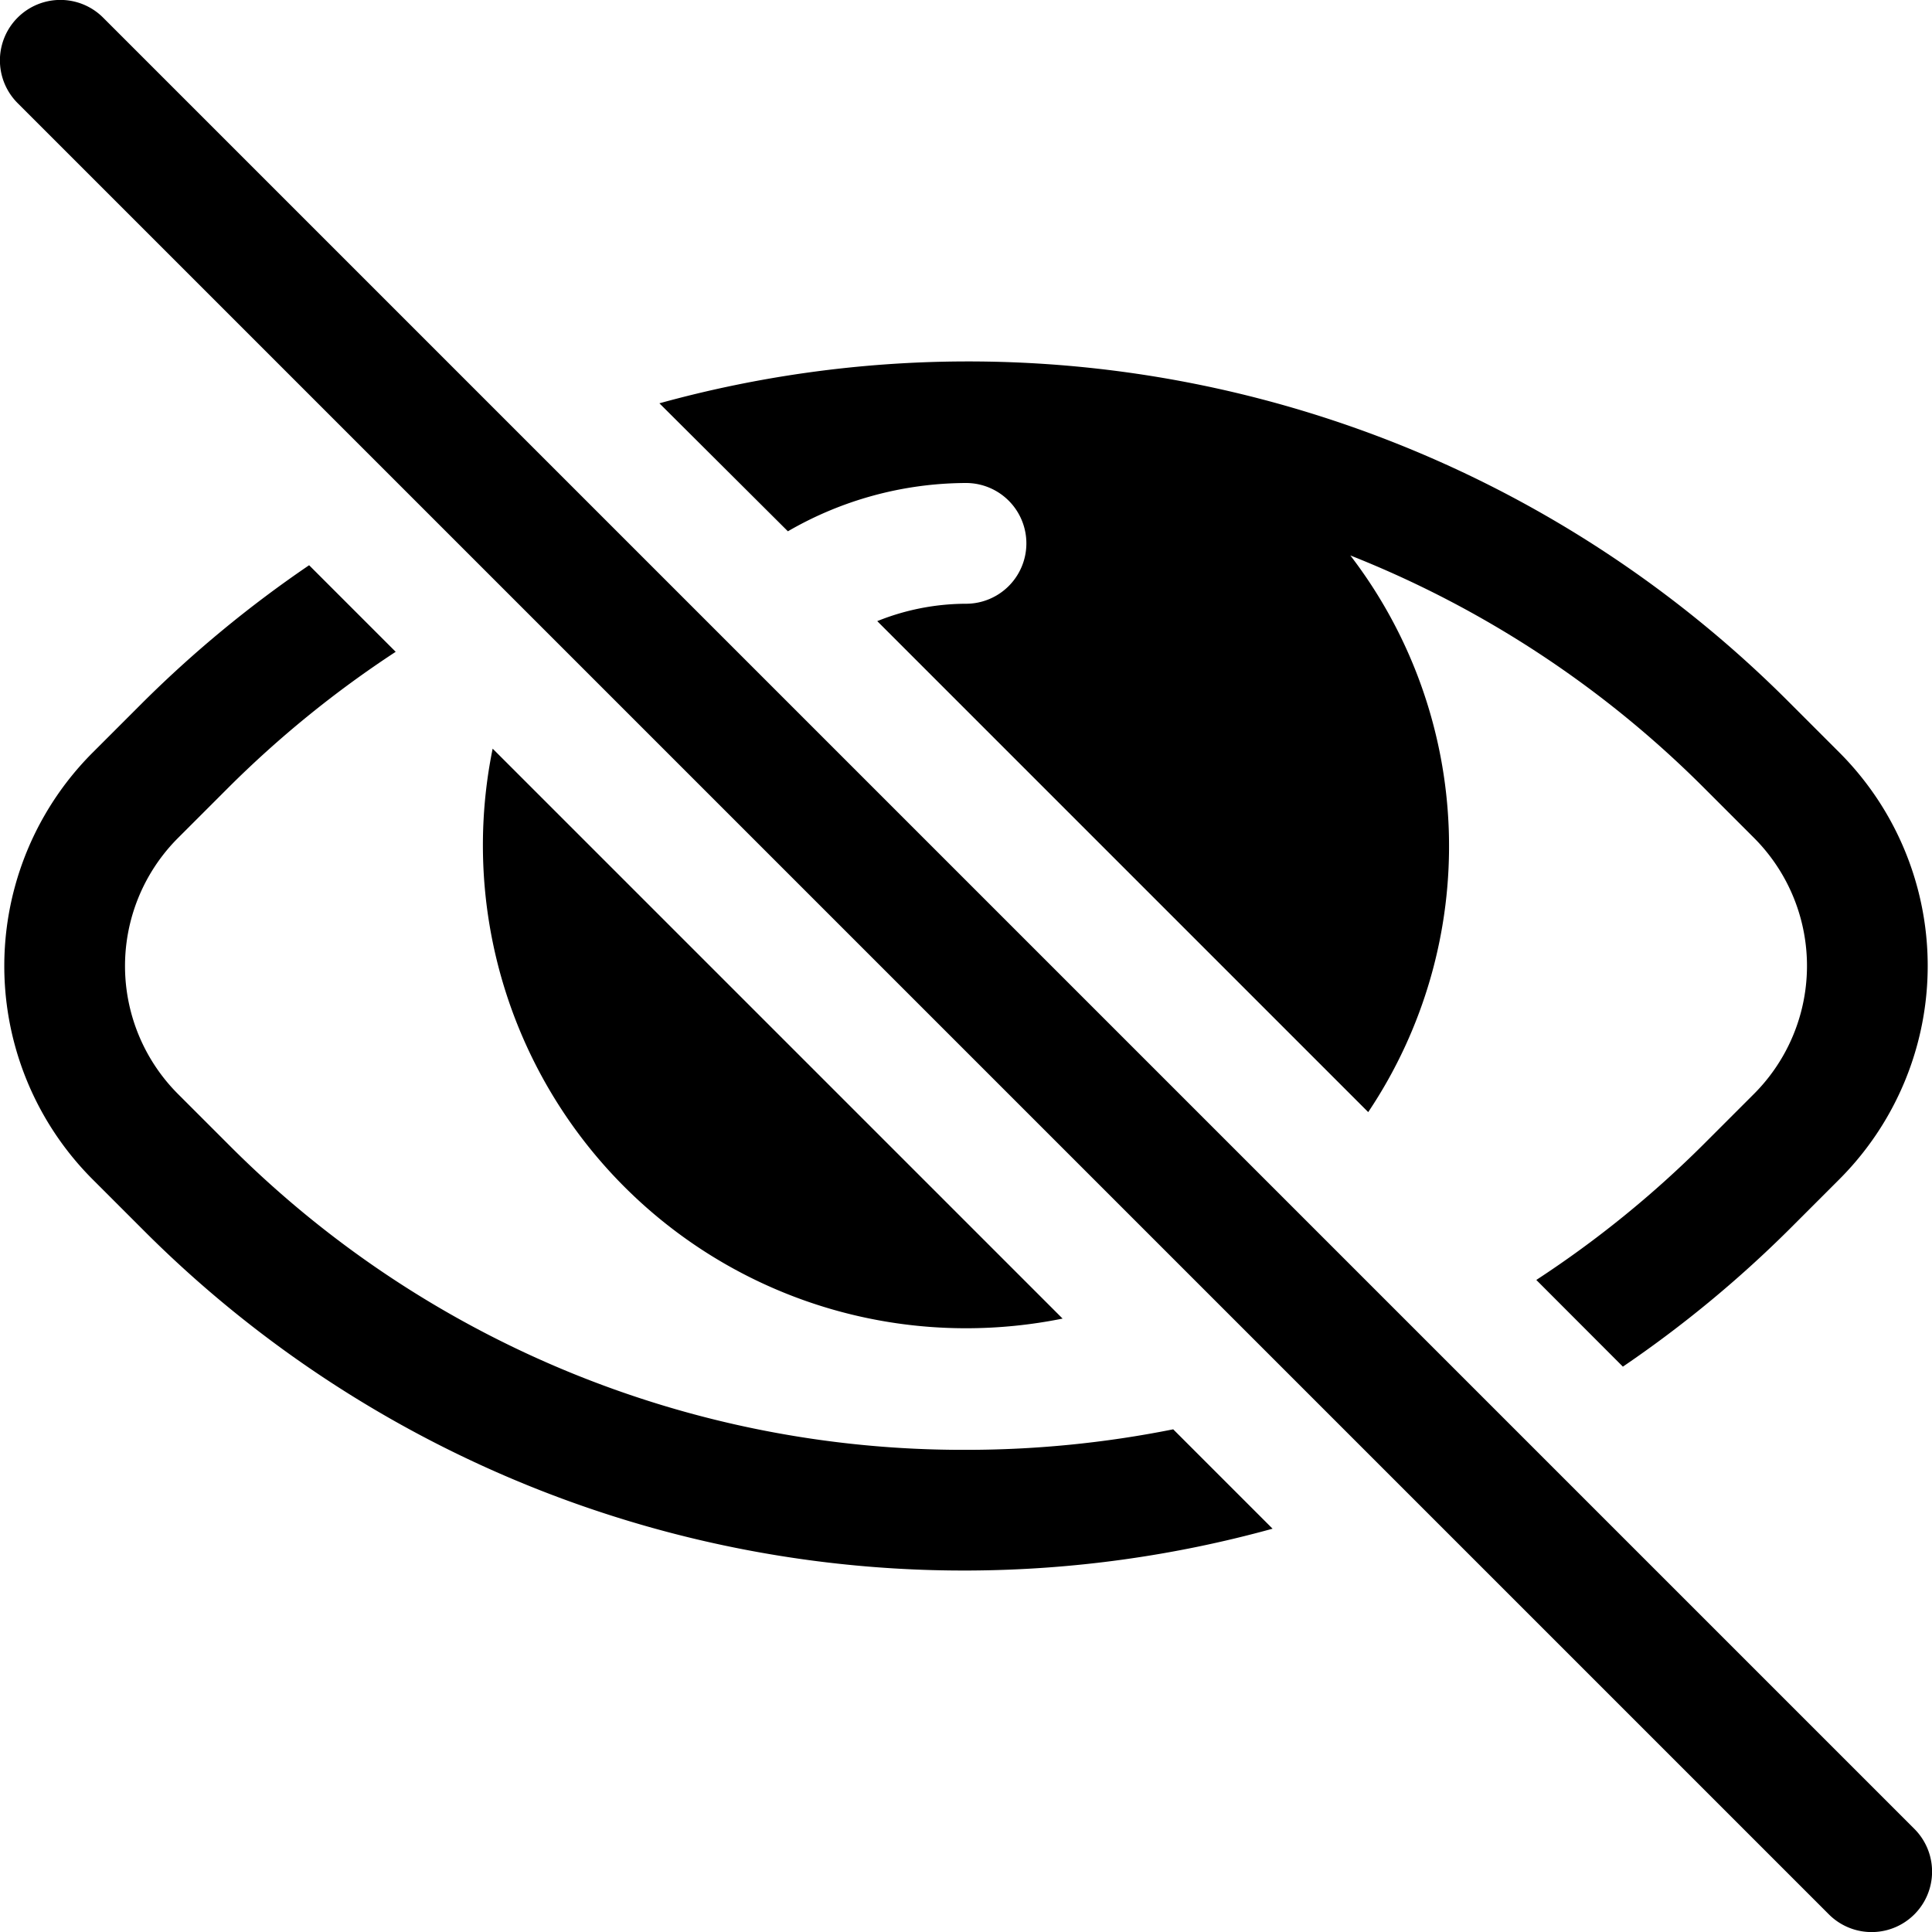
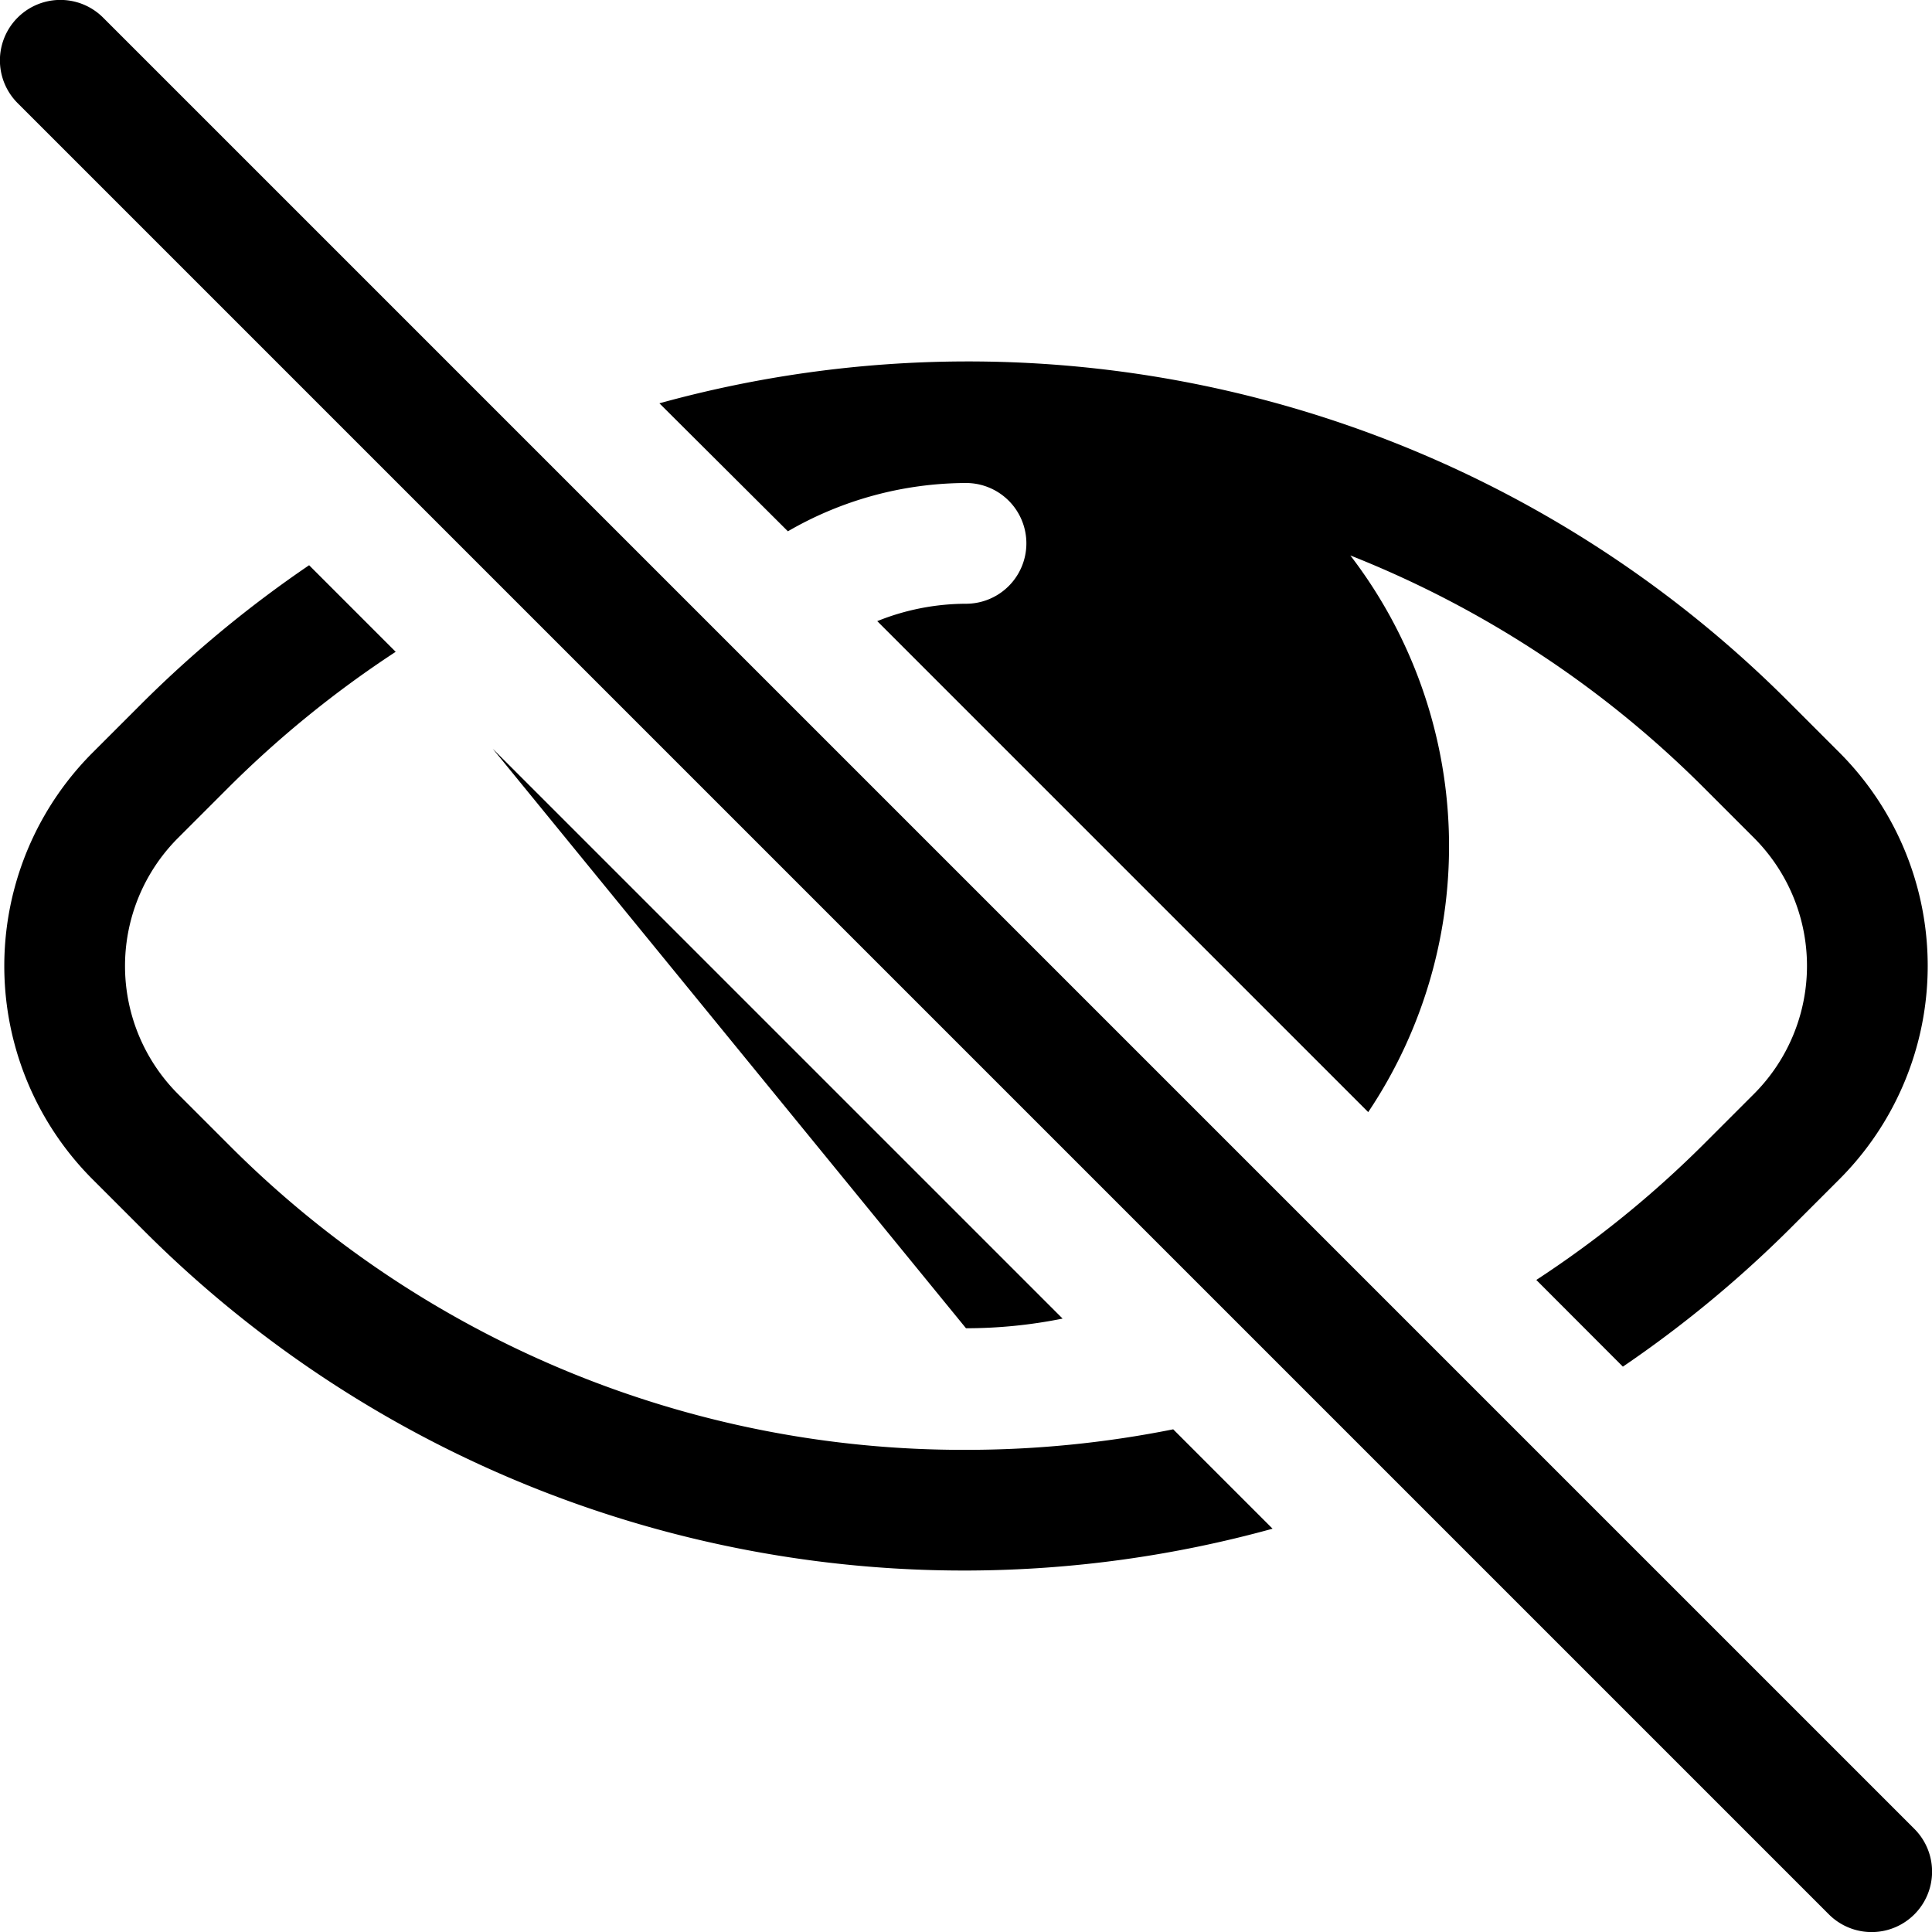
<svg xmlns="http://www.w3.org/2000/svg" fill="#000000" width="800px" height="800px" viewBox="0 0 16 16" id="eye-off-16px">
-   <path id="Path_110" data-name="Path 110" d="M32.716,11.837l.823.823a9.6,9.6,0,0,1-9.355-2.476l-.416-.416a2.5,2.5,0,0,1,0-3.536l.416-.416A9.653,9.653,0,0,1,25.56,4.681l.717.717a8.76,8.76,0,0,0-1.386,1.125l-.416.416a1.5,1.5,0,0,0,0,2.122l.416.416A8.581,8.581,0,0,0,31,12.007,8.729,8.729,0,0,0,32.716,11.837ZM31,11a4.037,4.037,0,0,0,.8-.08L27.08,6.2A4,4,0,0,0,31,11ZM29.525,4.4A2.958,2.958,0,0,1,31,4a.5.5,0,0,1,0,1,1.976,1.976,0,0,0-.735.144L34.331,9.21A3.956,3.956,0,0,0,34.183,4.6a8.624,8.624,0,0,1,2.926,1.922l.416.416a1.5,1.5,0,0,1,0,2.122l-.416.416A8.7,8.7,0,0,1,35.723,10.6l.717.718a9.653,9.653,0,0,0,1.376-1.135l.416-.416a2.5,2.5,0,0,0,0-3.536l-.416-.416A9.6,9.6,0,0,0,28.461,3.34ZM23.854.146a.5.5,0,0,0-.708.708l15,15a.5.5,0,0,0,.708-.708Z" transform="translate(-23 0)" />
+   <path id="Path_110" data-name="Path 110" d="M32.716,11.837l.823.823a9.6,9.6,0,0,1-9.355-2.476l-.416-.416a2.5,2.5,0,0,1,0-3.536l.416-.416A9.653,9.653,0,0,1,25.56,4.681l.717.717a8.76,8.76,0,0,0-1.386,1.125l-.416.416a1.5,1.5,0,0,0,0,2.122l.416.416A8.581,8.581,0,0,0,31,12.007,8.729,8.729,0,0,0,32.716,11.837ZM31,11a4.037,4.037,0,0,0,.8-.08L27.08,6.2ZM29.525,4.4A2.958,2.958,0,0,1,31,4a.5.5,0,0,1,0,1,1.976,1.976,0,0,0-.735.144L34.331,9.21A3.956,3.956,0,0,0,34.183,4.6a8.624,8.624,0,0,1,2.926,1.922l.416.416a1.5,1.5,0,0,1,0,2.122l-.416.416A8.7,8.7,0,0,1,35.723,10.6l.717.718a9.653,9.653,0,0,0,1.376-1.135l.416-.416a2.5,2.5,0,0,0,0-3.536l-.416-.416A9.6,9.6,0,0,0,28.461,3.34ZM23.854.146a.5.5,0,0,0-.708.708l15,15a.5.5,0,0,0,.708-.708Z" transform="translate(-23 0)" />
</svg>